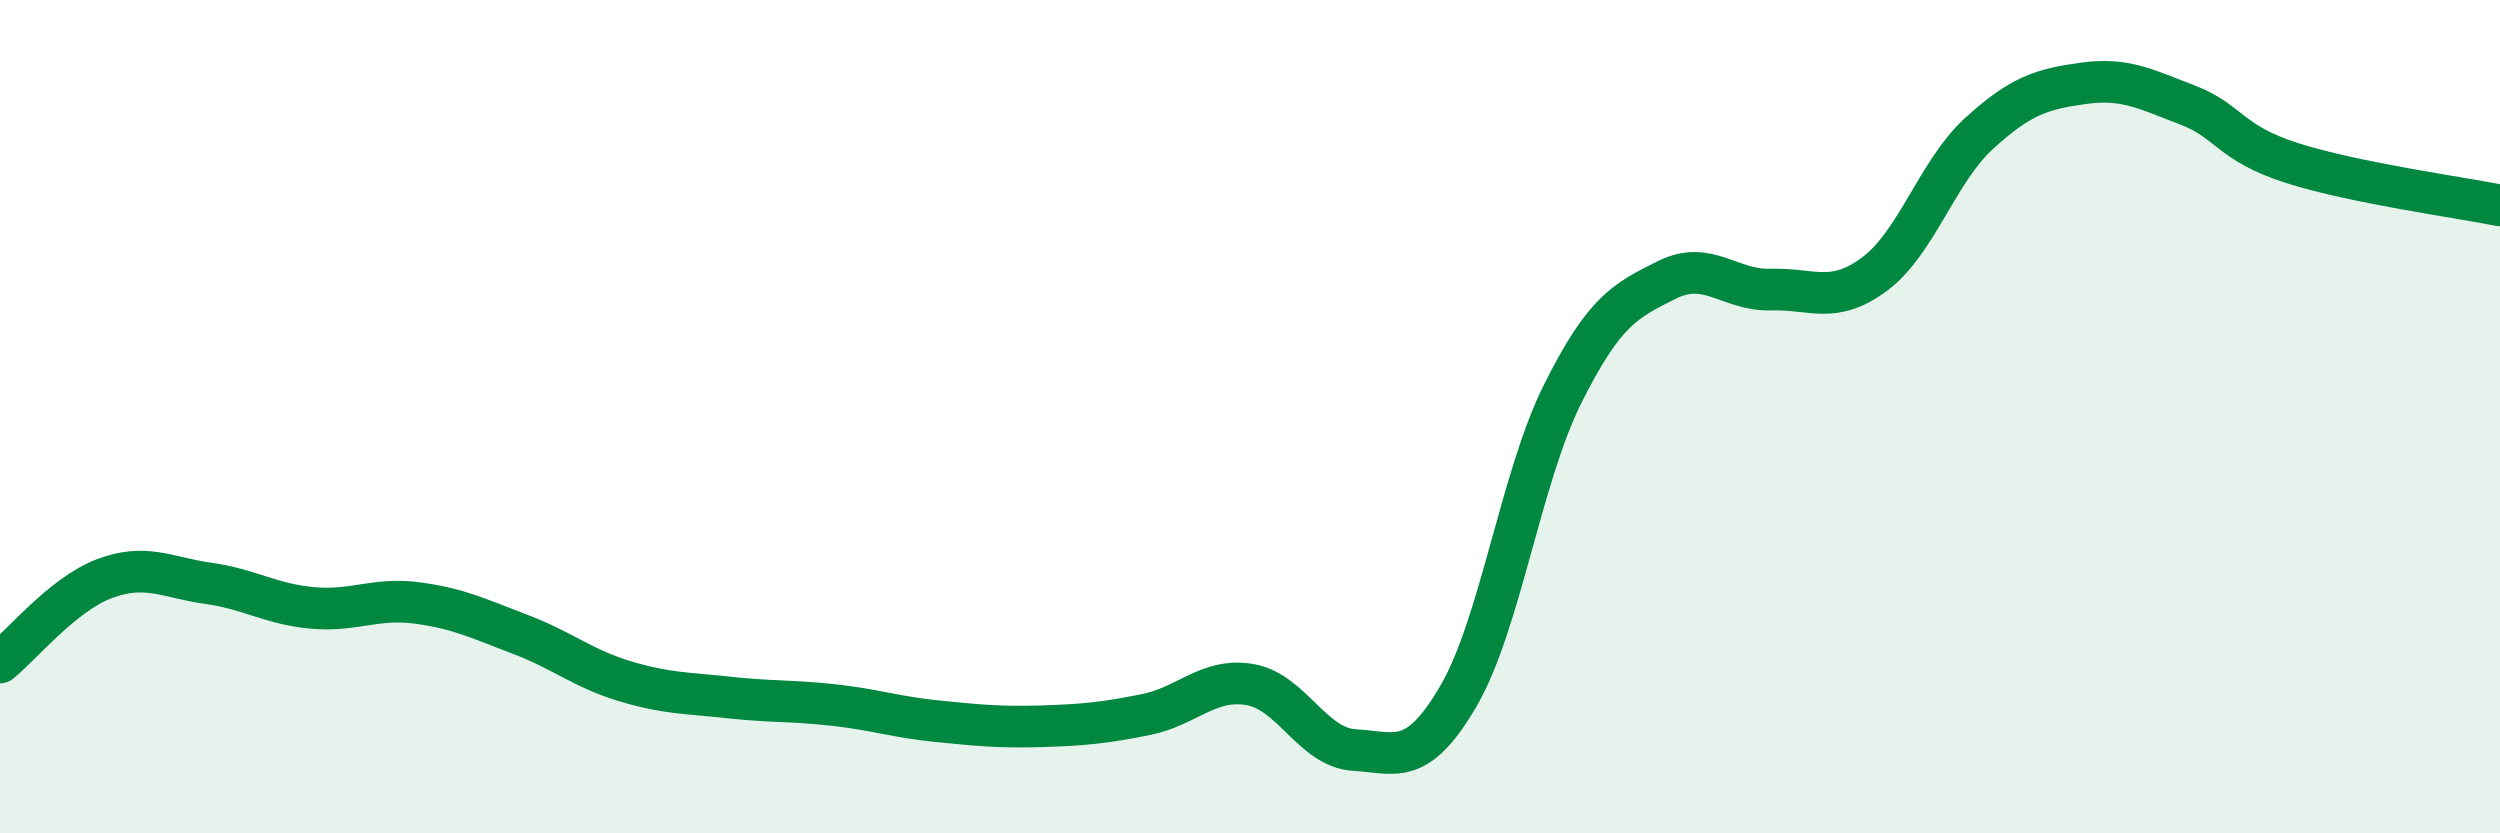
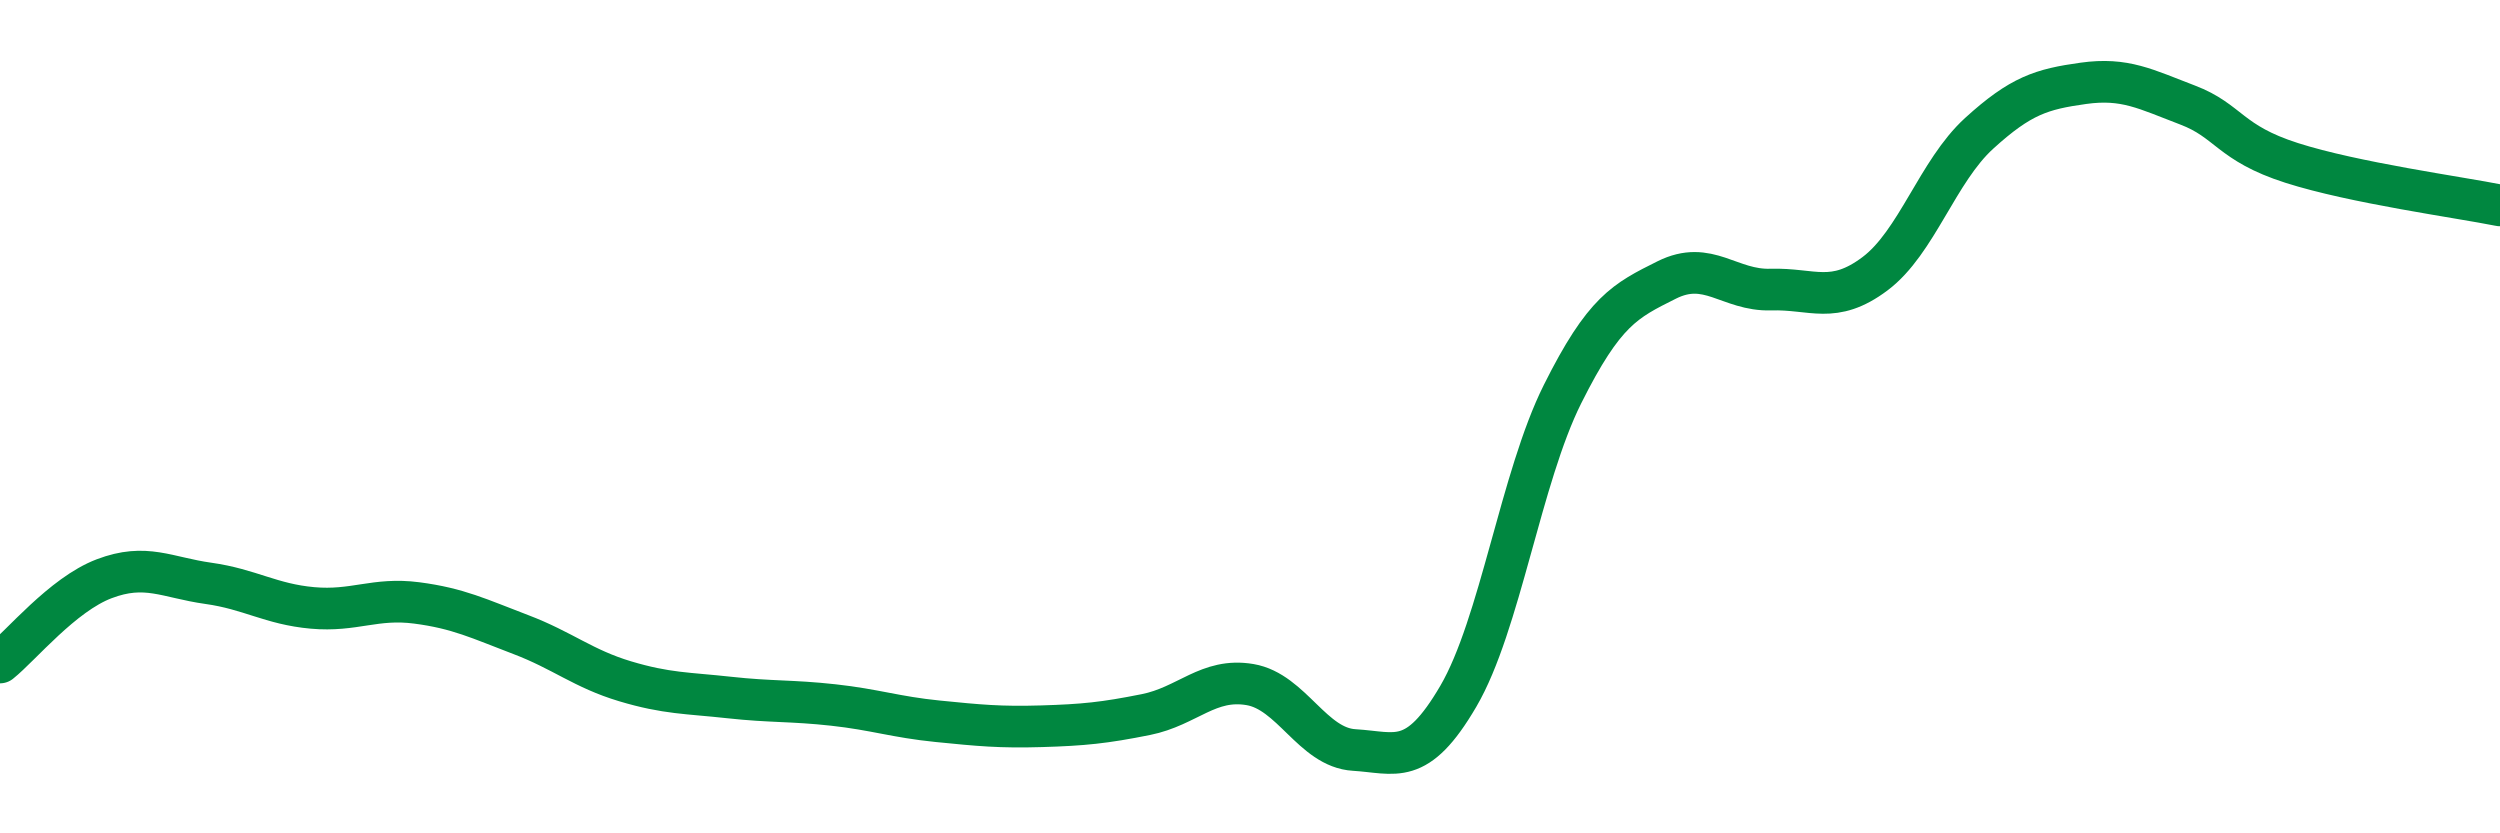
<svg xmlns="http://www.w3.org/2000/svg" width="60" height="20" viewBox="0 0 60 20">
-   <path d="M 0,15.9 C 0.5,15.5 1.5,14.27 2.5,13.89 C 3.5,13.51 4,13.86 5,14 C 6,14.14 6.5,14.5 7.5,14.59 C 8.5,14.68 9,14.34 10,14.47 C 11,14.6 11.5,14.85 12.5,15.23 C 13.5,15.61 14,16.05 15,16.35 C 16,16.65 16.5,16.63 17.5,16.74 C 18.5,16.85 19,16.81 20,16.92 C 21,17.03 21.5,17.21 22.5,17.31 C 23.5,17.41 24,17.46 25,17.43 C 26,17.4 26.5,17.35 27.5,17.15 C 28.5,16.95 29,16.26 30,16.43 C 31,16.6 31.5,17.94 32.5,18 C 33.5,18.06 34,18.42 35,16.71 C 36,15 36.5,11.46 37.5,9.46 C 38.5,7.46 39,7.22 40,6.72 C 41,6.22 41.5,6.98 42.5,6.95 C 43.5,6.92 44,7.32 45,6.57 C 46,5.82 46.5,4.11 47.5,3.2 C 48.5,2.29 49,2.14 50,2 C 51,1.86 51.5,2.14 52.5,2.52 C 53.5,2.9 53.5,3.43 55,3.91 C 56.5,4.39 59,4.73 60,4.93L60 20L0 20Z" fill="#008740" opacity="0.1" stroke-linecap="round" stroke-linejoin="round" />
  <path d="M 0,15.9 C 0.5,15.5 1.5,14.27 2.5,13.89 C 3.5,13.51 4,13.86 5,14 C 6,14.14 6.5,14.5 7.5,14.59 C 8.5,14.68 9,14.34 10,14.47 C 11,14.6 11.5,14.85 12.5,15.23 C 13.5,15.61 14,16.05 15,16.35 C 16,16.65 16.5,16.63 17.5,16.74 C 18.5,16.85 19,16.81 20,16.92 C 21,17.03 21.5,17.21 22.5,17.31 C 23.5,17.41 24,17.46 25,17.43 C 26,17.4 26.5,17.35 27.5,17.15 C 28.5,16.95 29,16.26 30,16.43 C 31,16.6 31.5,17.94 32.5,18 C 33.5,18.06 34,18.42 35,16.71 C 36,15 36.5,11.46 37.5,9.46 C 38.5,7.46 39,7.22 40,6.72 C 41,6.22 41.5,6.98 42.5,6.95 C 43.5,6.92 44,7.32 45,6.57 C 46,5.82 46.5,4.11 47.5,3.2 C 48.5,2.29 49,2.14 50,2 C 51,1.86 51.5,2.14 52.5,2.52 C 53.5,2.9 53.5,3.43 55,3.91 C 56.5,4.39 59,4.73 60,4.93" stroke="#008740" stroke-width="1" fill="none" stroke-linecap="round" stroke-linejoin="round" />
</svg>